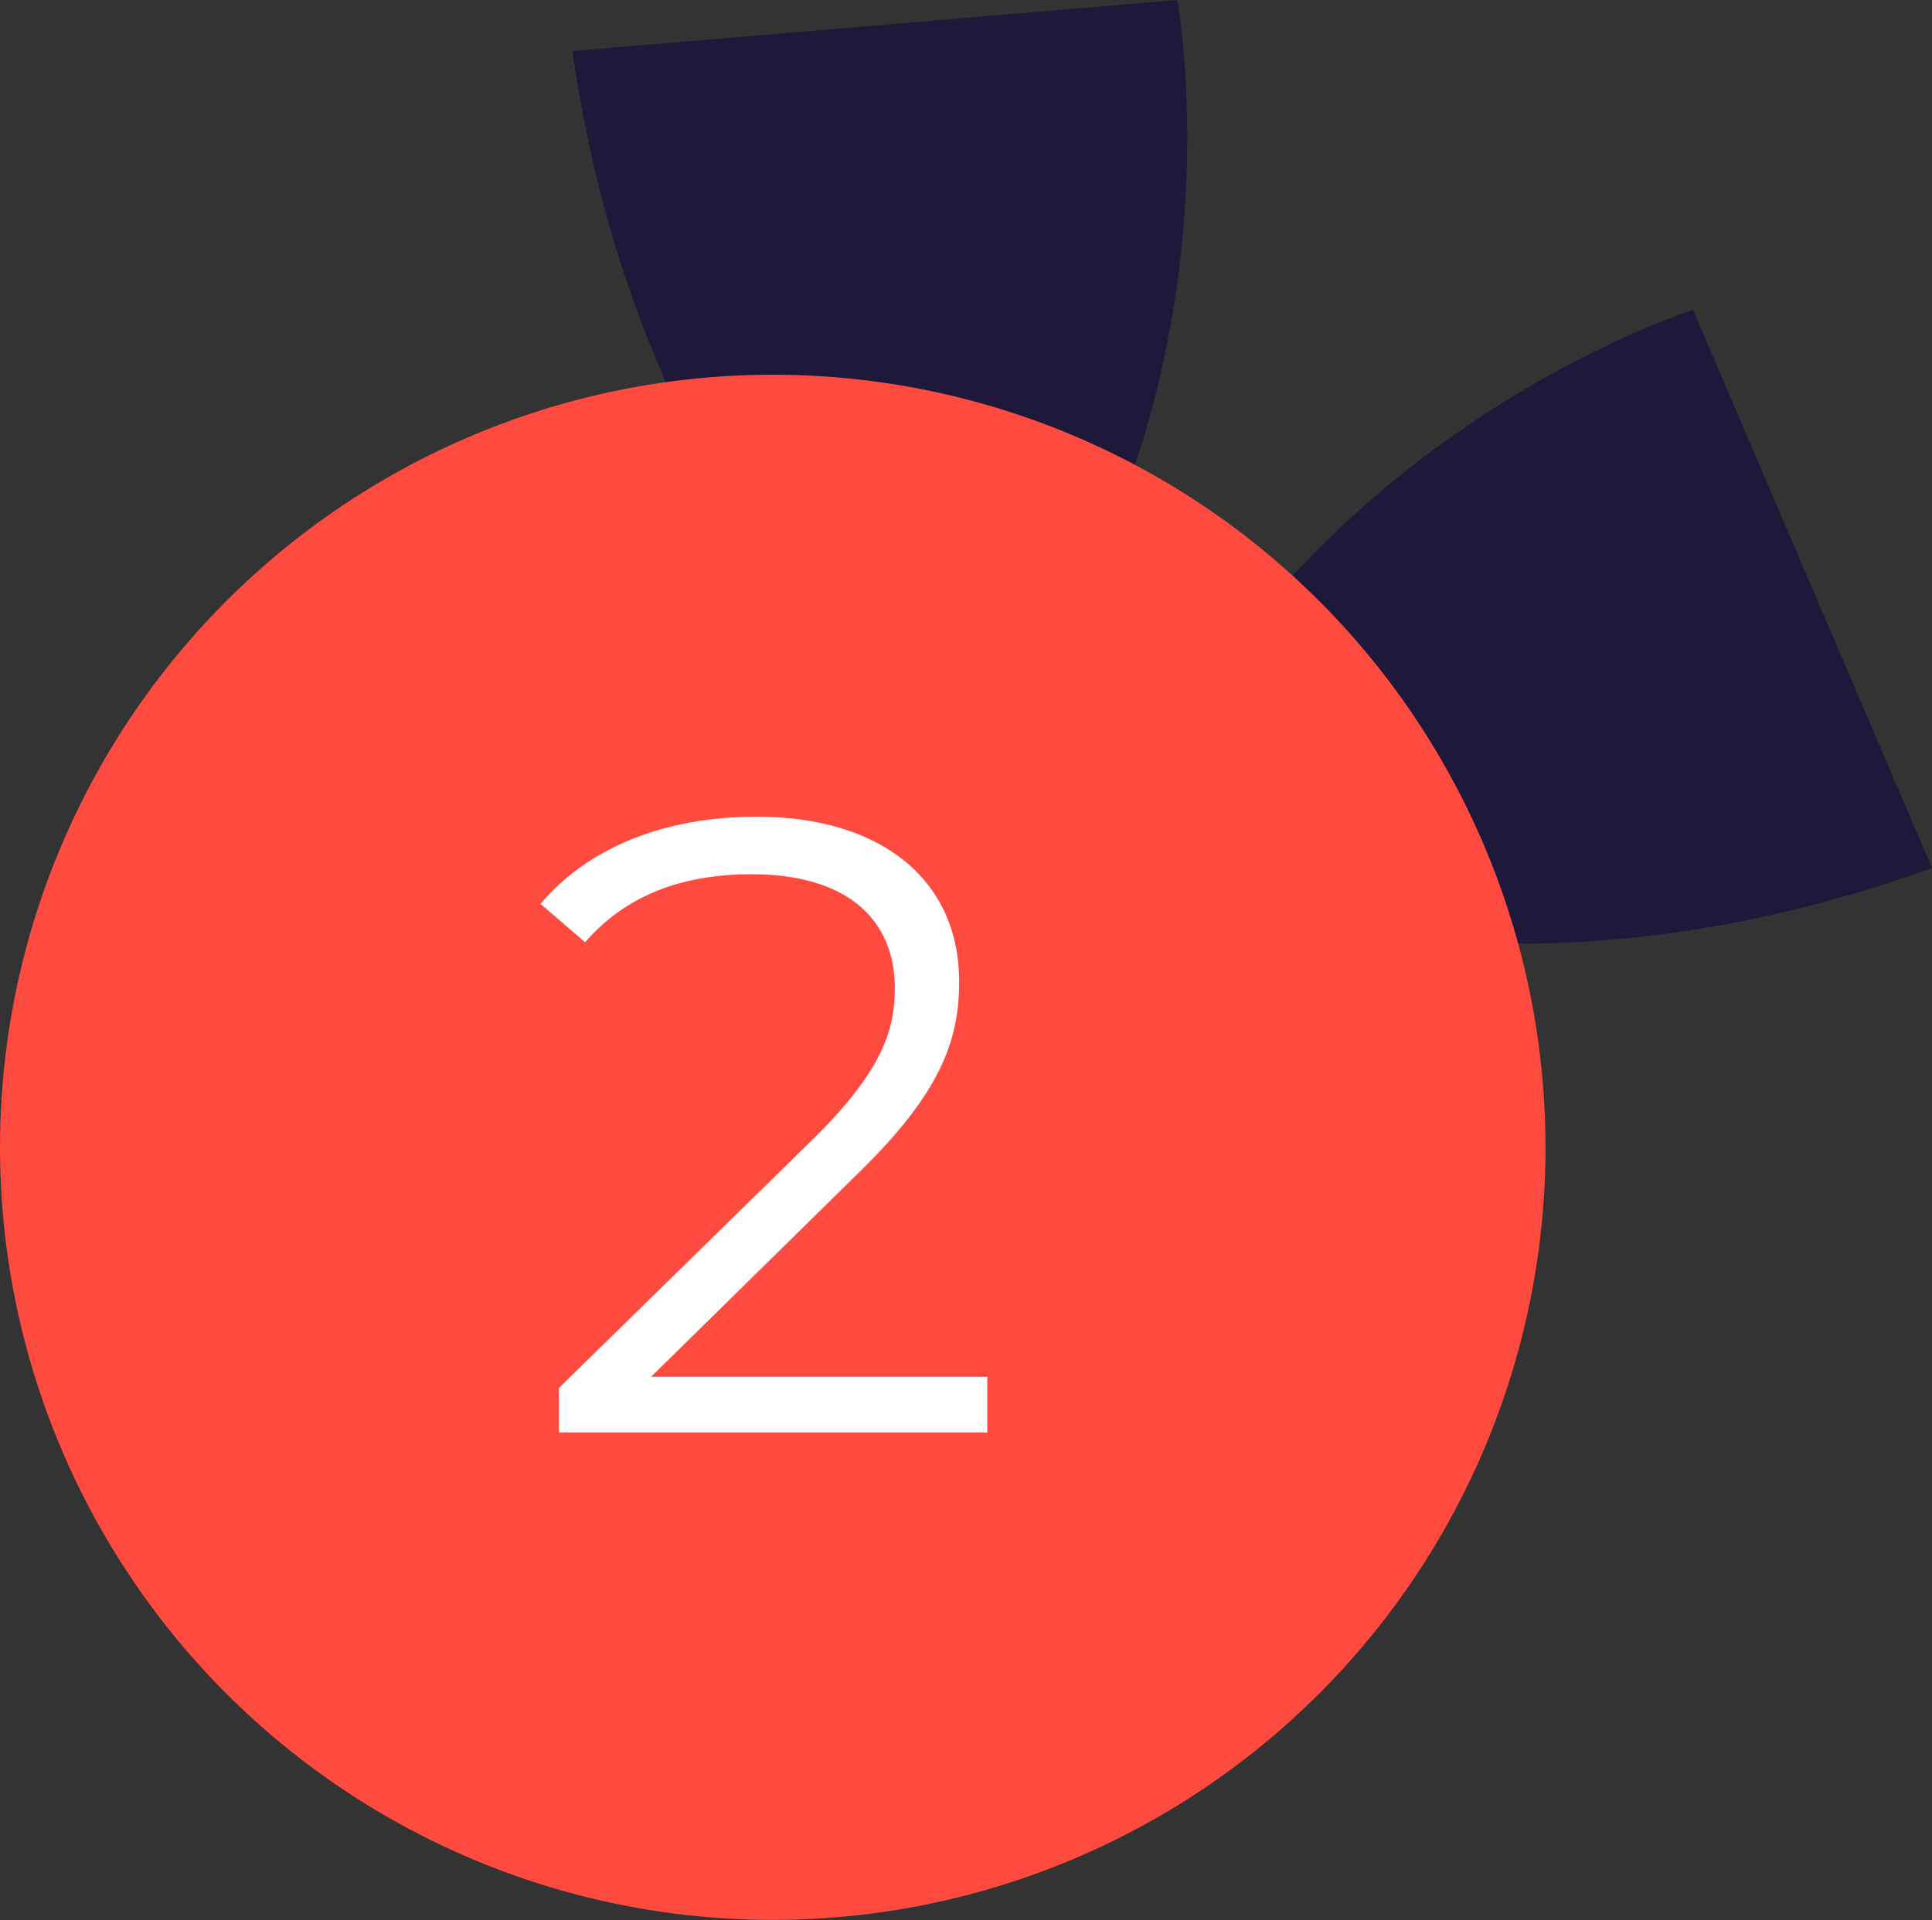
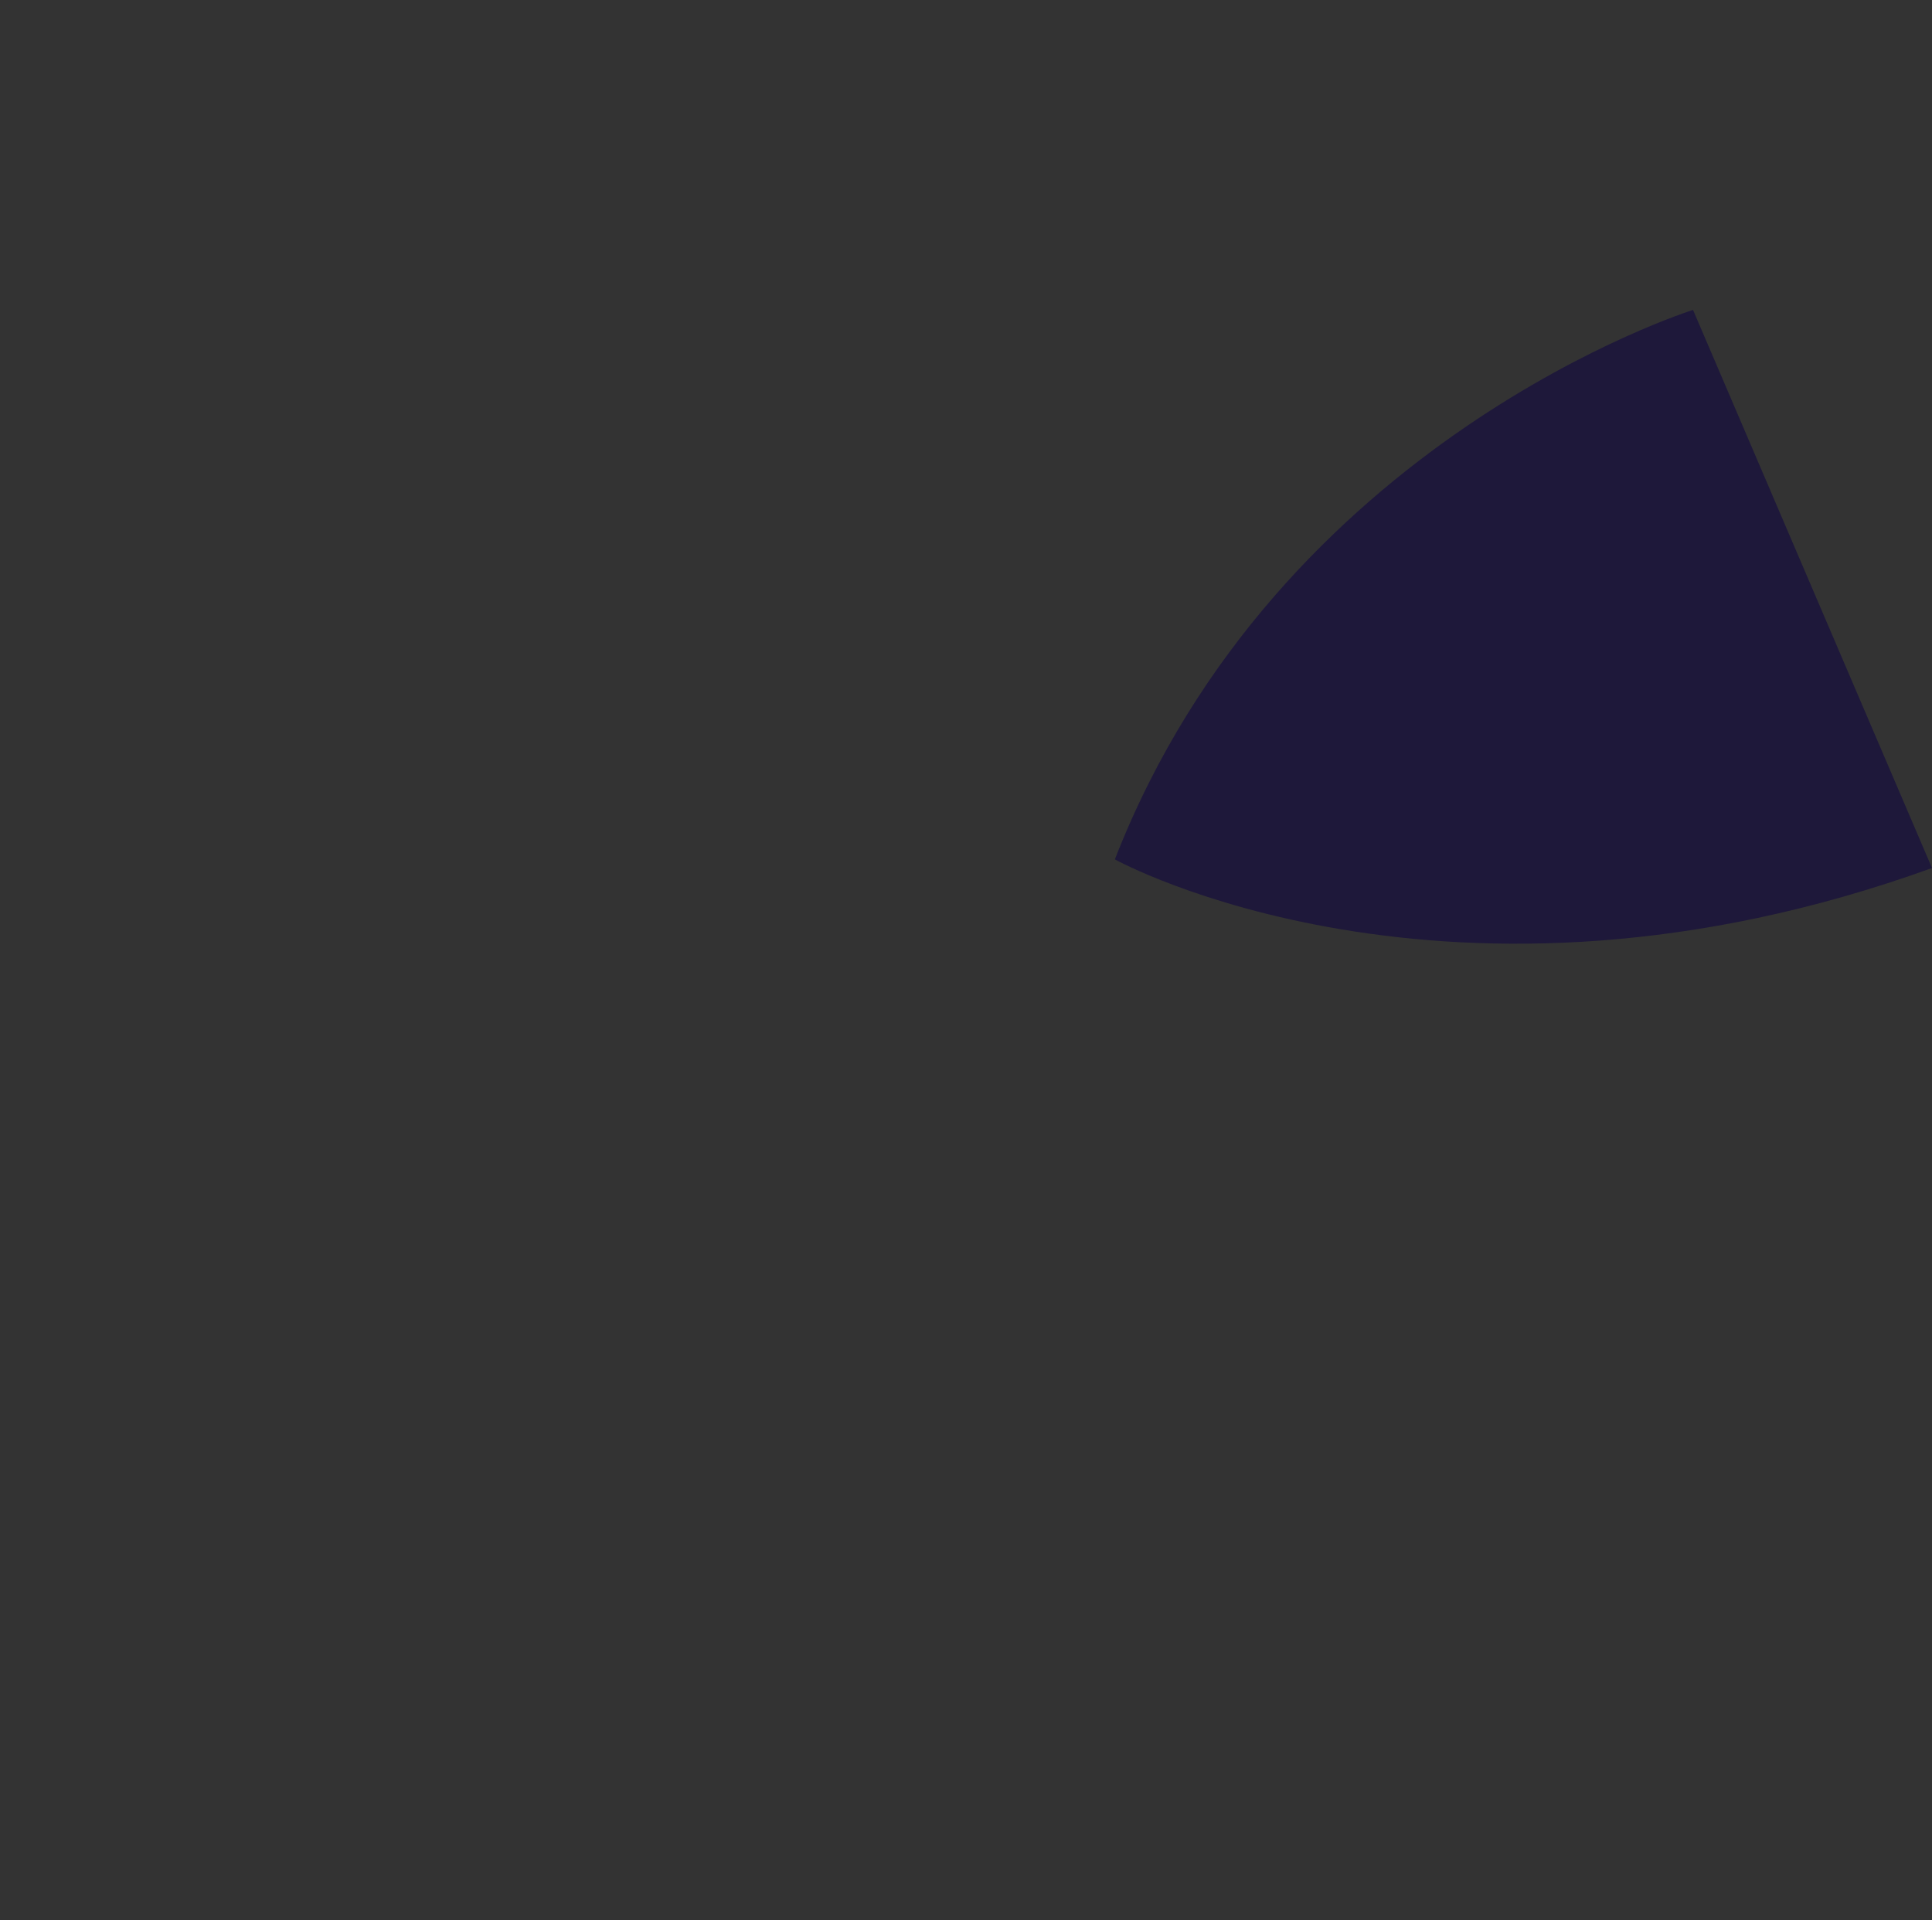
<svg xmlns="http://www.w3.org/2000/svg" id="Layer_2" viewBox="0 0 77.53 77.07">
  <rect x="0" y="0" width="77.53" height="77.07" fill="#333333" stroke="none" />
  <defs>
    <style>.cls-1{fill:#ff4a40;}.cls-2{fill:#fff;}.cls-3{fill:#1e183a;}</style>
  </defs>
  <g id="Layer_1-2">
    <g>
-       <path id="Path_12-3" class="cls-3" d="m38.66,30.84s-12.77-8.32-15.69-28.79L47.24,0s3.23,17.12-8.58,30.84" />
      <path id="Path_13-3" class="cls-3" d="m44.75,34.5s13.34,7.37,32.78.34l-9.59-22.4s-16.63,5.19-23.2,22.05" />
    </g>
    <g>
-       <circle class="cls-1" cx="31.01" cy="46.05" r="31.01" />
-       <path class="cls-2" d="m39.62,55.26v2.24h-17.19v-1.79l10.19-9.98c2.77-2.73,3.29-4.38,3.29-6.06,0-2.83-2-4.58-5.74-4.58-2.87,0-5.08.88-6.69,2.73l-1.79-1.54c1.89-2.24,4.94-3.5,8.68-3.5,4.97,0,8.12,2.52,8.12,6.62,0,2.35-.73,4.45-4.03,7.67l-8.33,8.19h13.48Z" />
-     </g>
+       </g>
  </g>
</svg>